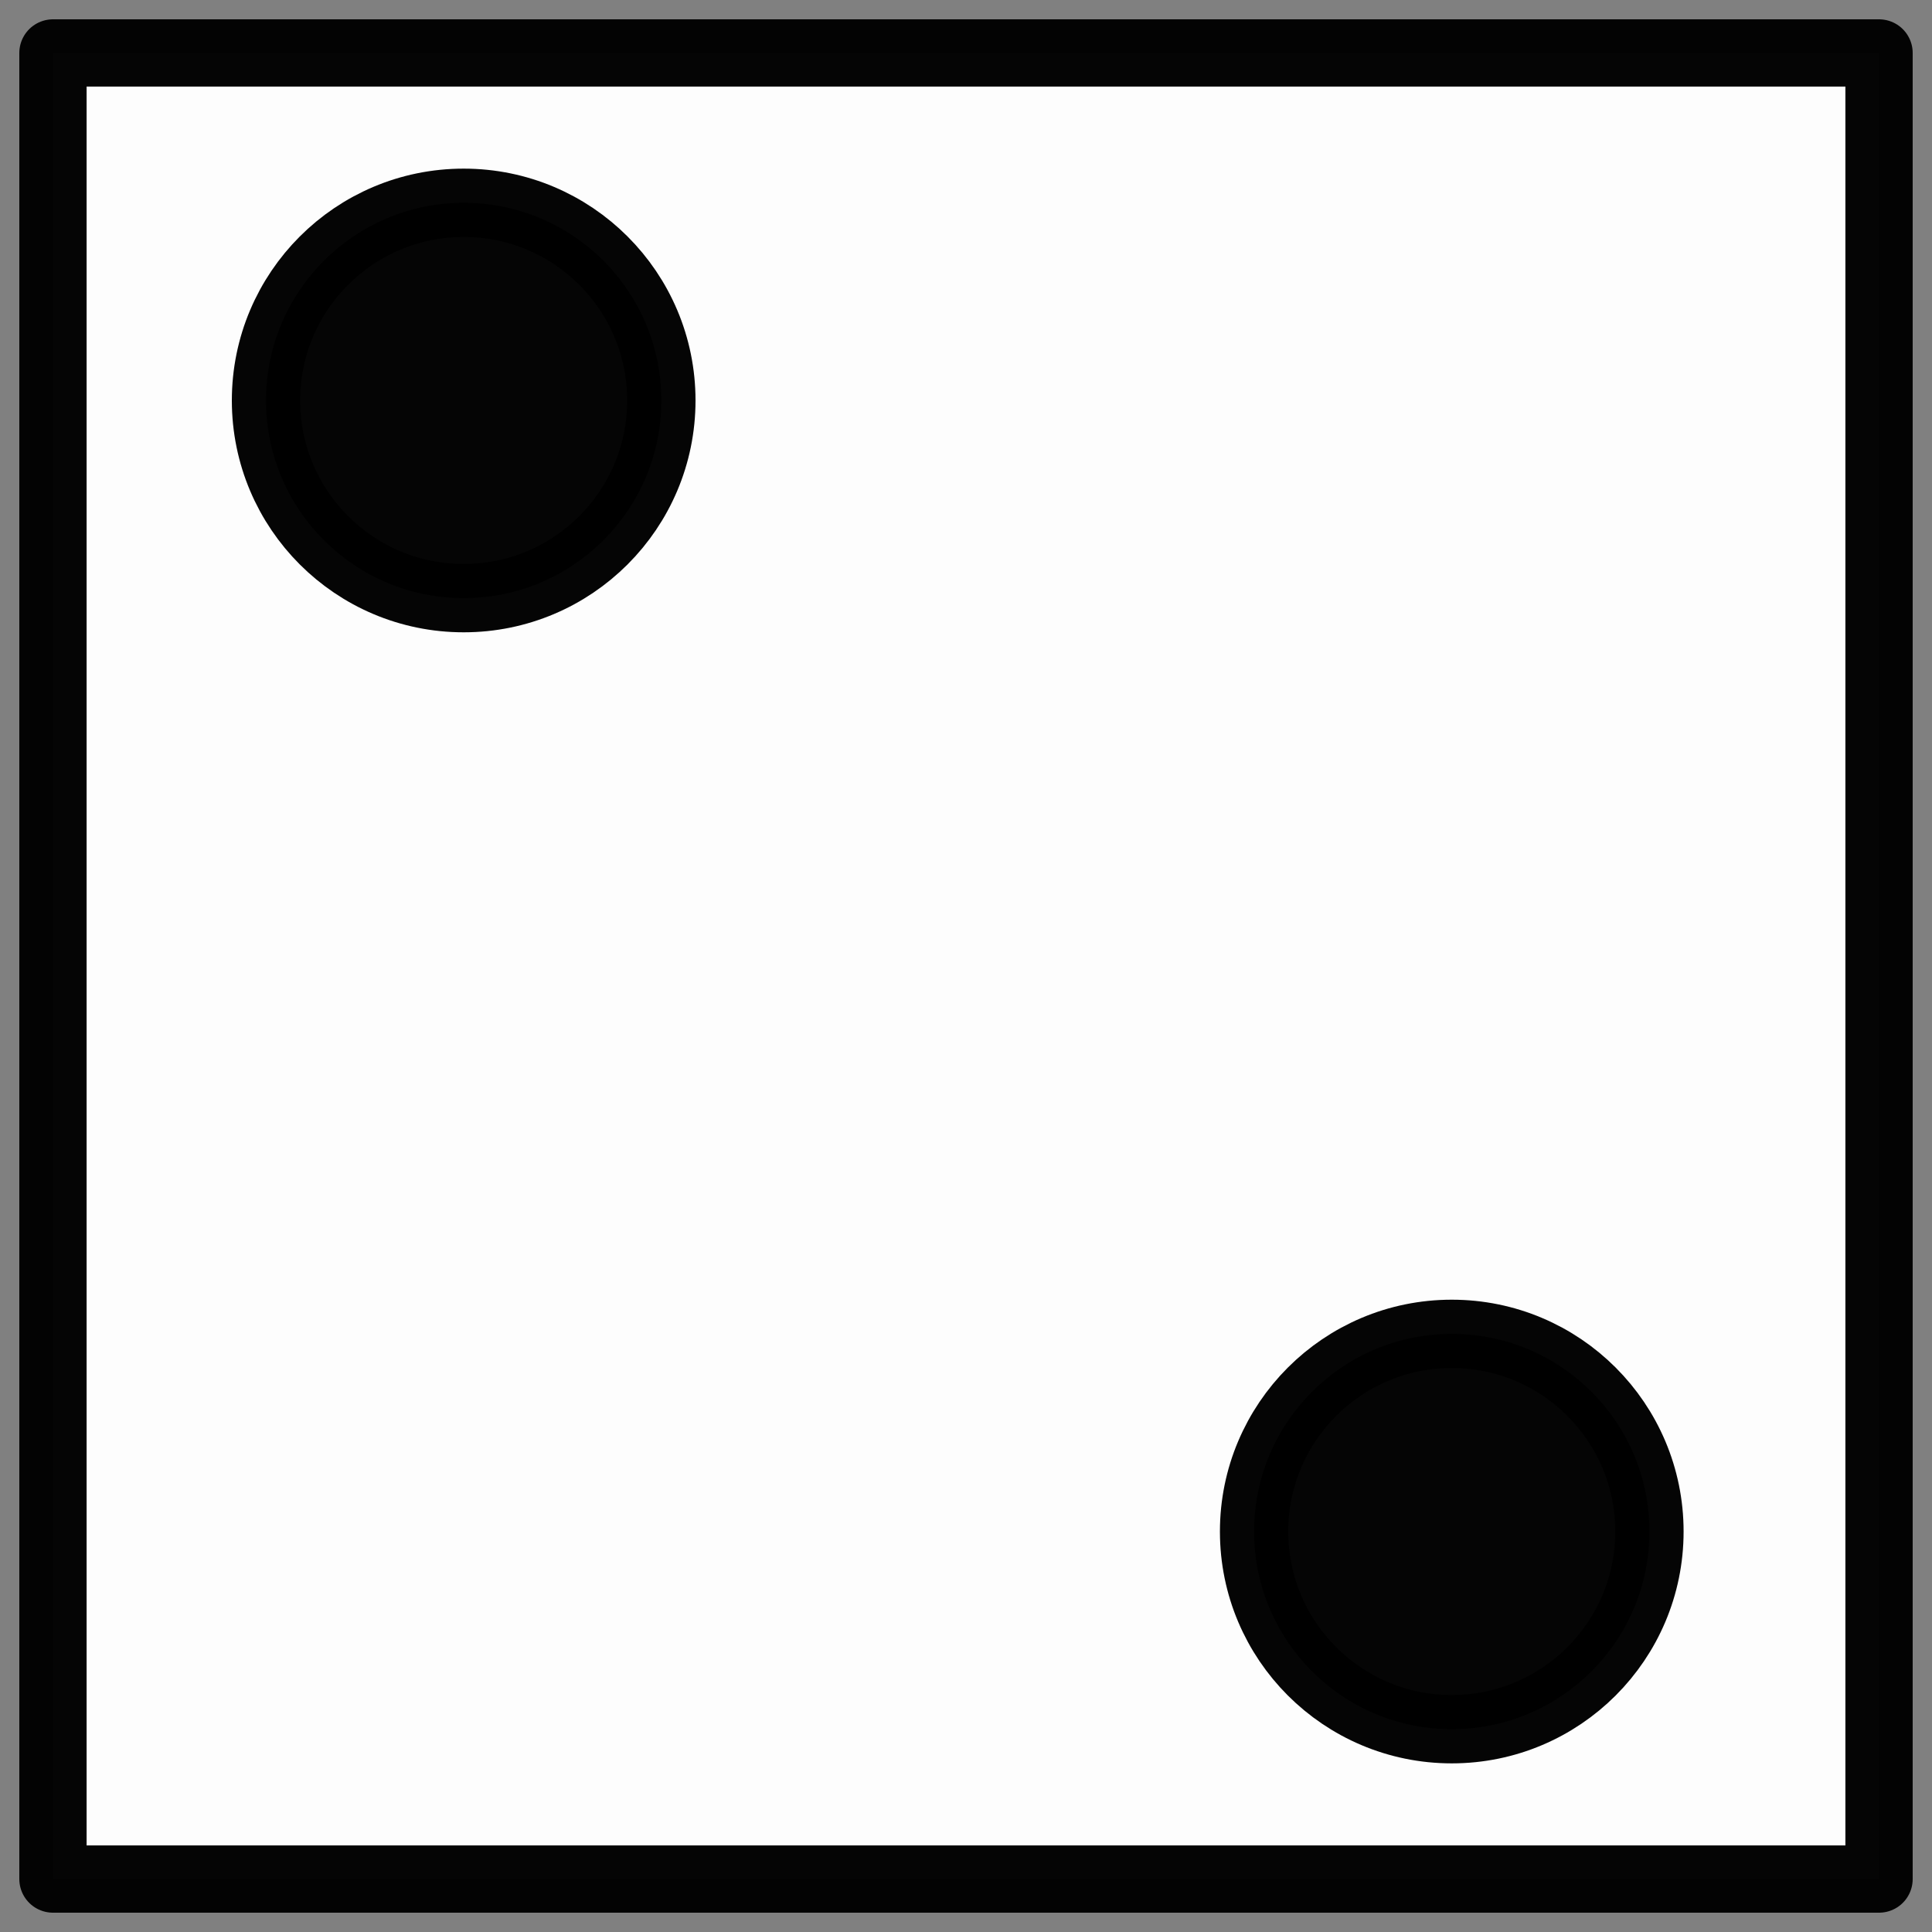
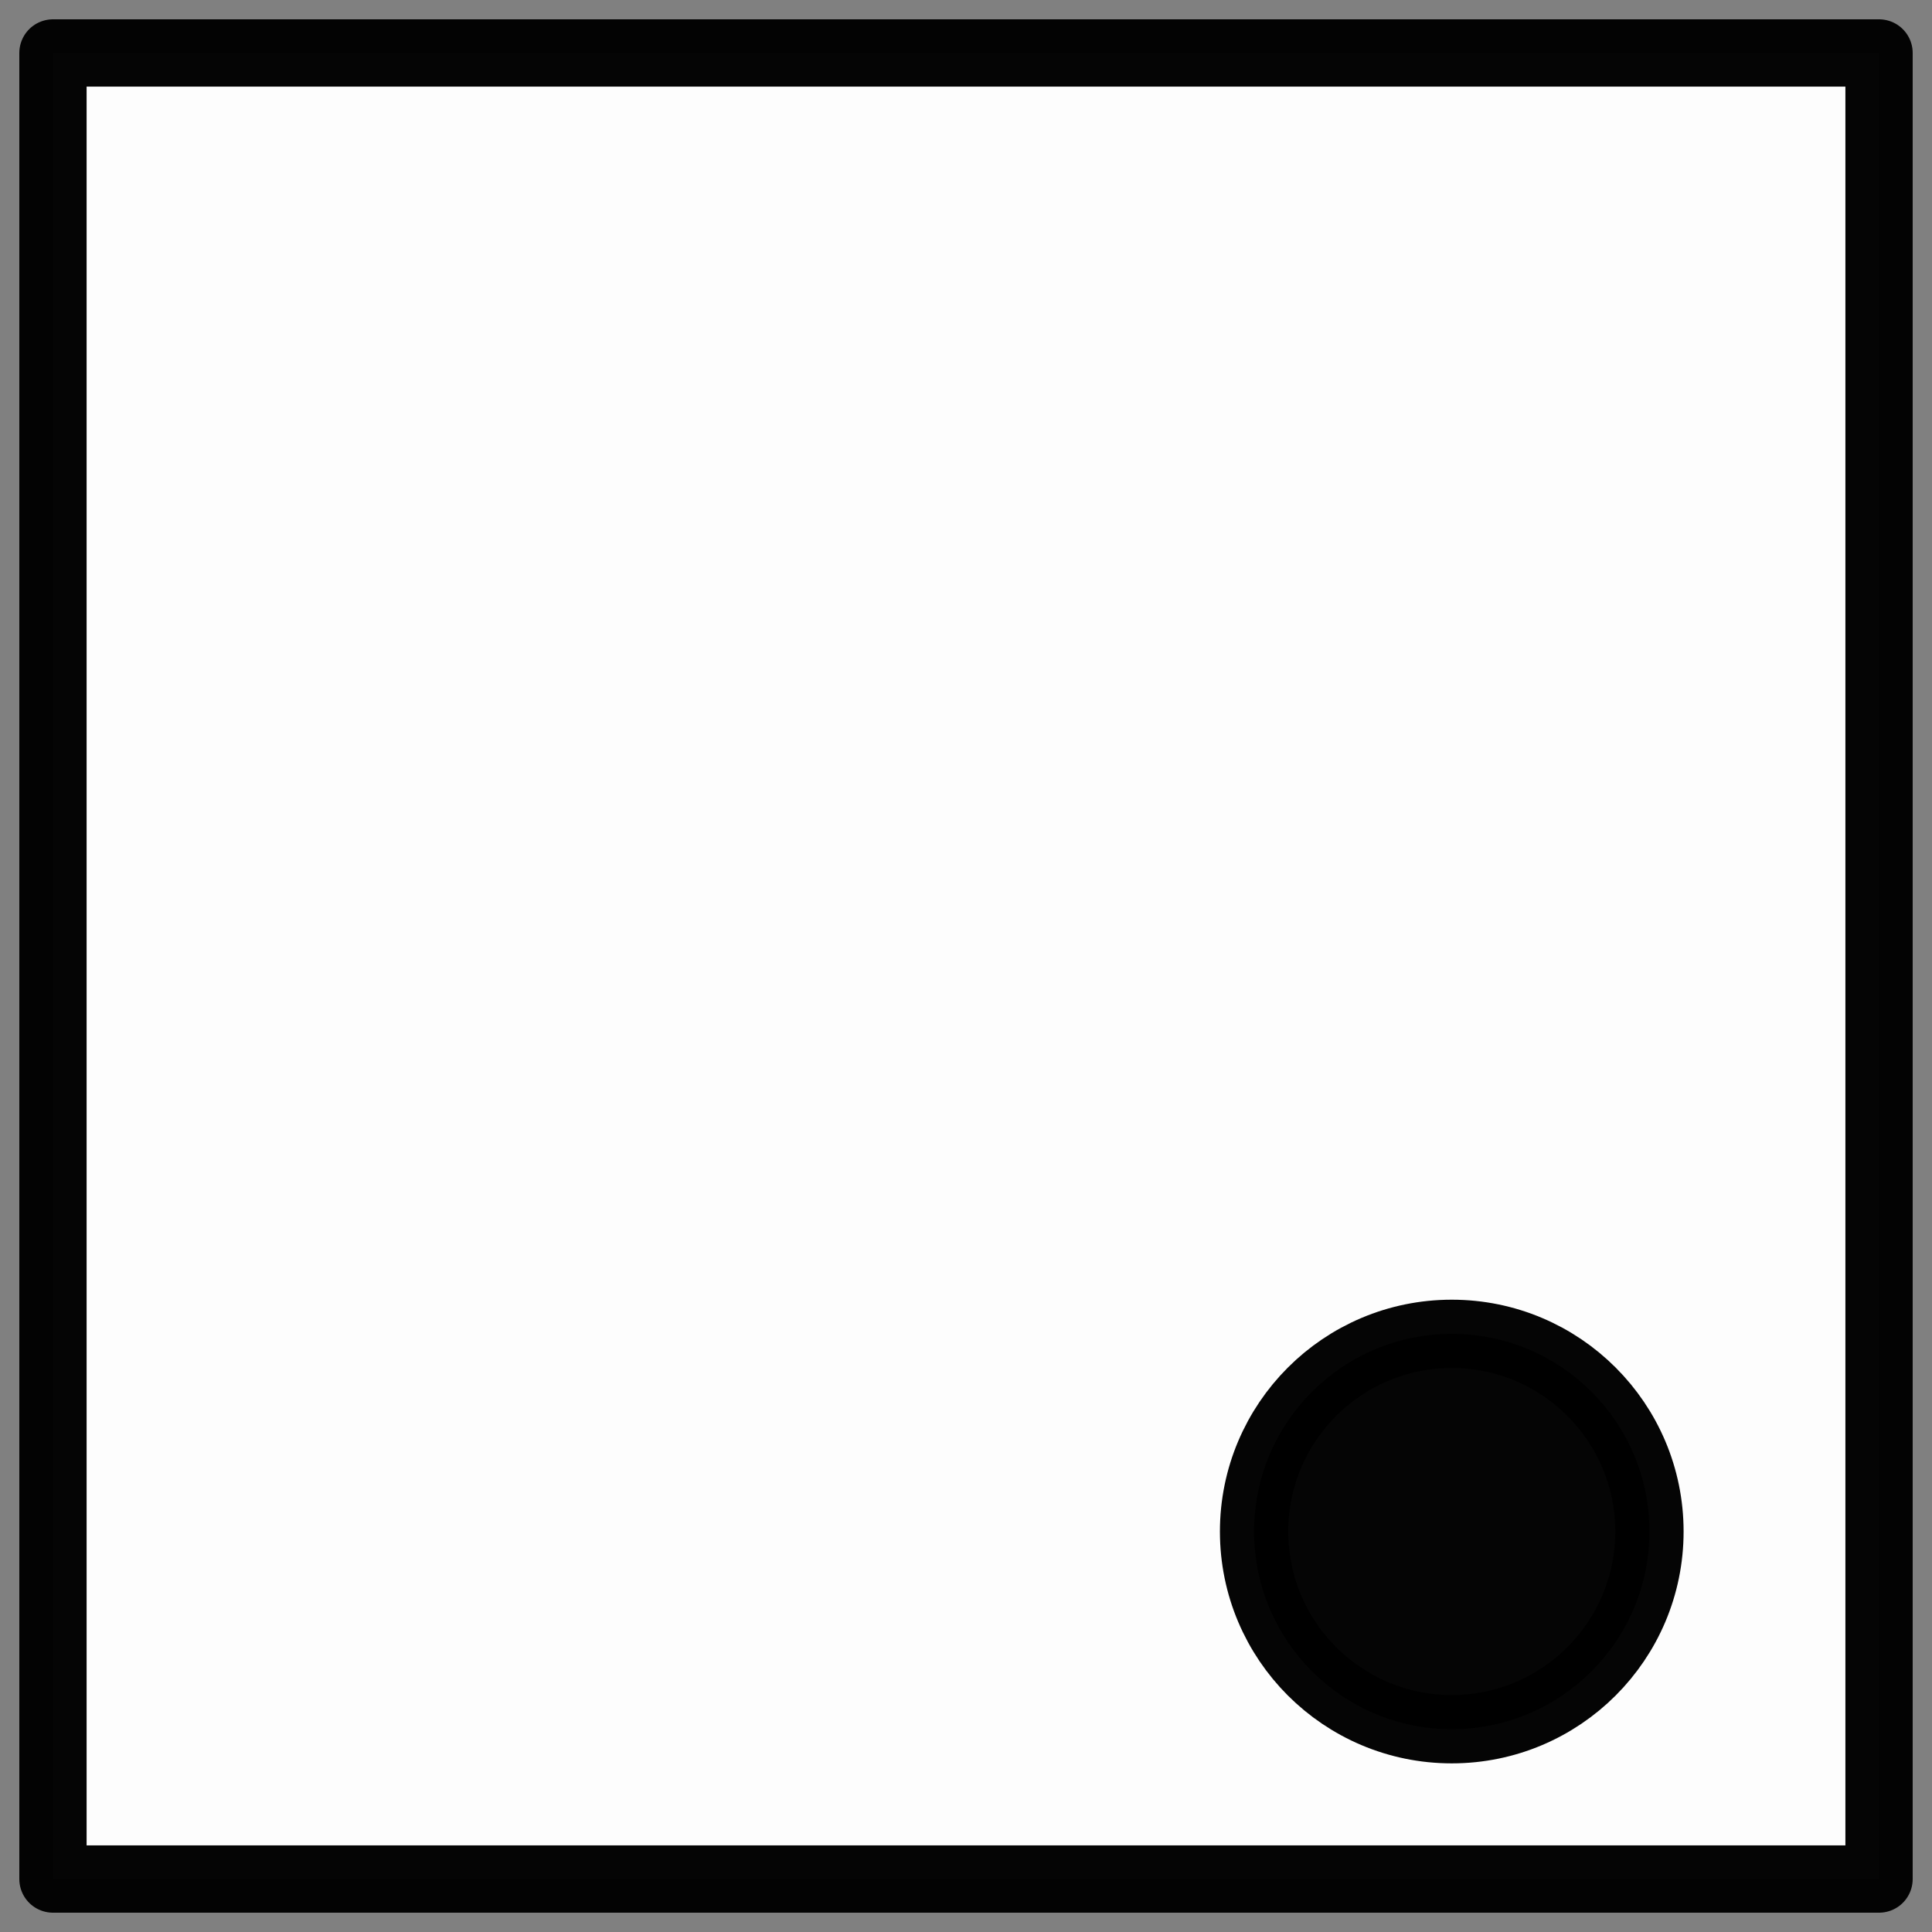
<svg xmlns="http://www.w3.org/2000/svg" xmlns:ns1="http://www.inkscape.org/namespaces/inkscape" xmlns:ns2="http://sodipodi.sourceforge.net/DTD/sodipodi-0.dtd" width="500" height="500" viewBox="0 0 500 500" id="svg2" version="1.1" ns1:version="0.91 r13725" ns2:docname="2.svg">
  <rect x="0" y="0" width="500" height="500" fill="#808080" stroke="none" />
  <defs id="defs4" />
  <ns2:namedview id="base" pagecolor="#ffffff" bordercolor="#666666" borderopacity="1.0" ns1:pageopacity="0" ns1:pageshadow="2" ns1:zoom="0.7" ns1:cx="222.0423" ns1:cy="247.84173" ns1:document-units="px" ns1:current-layer="g4763-8" showgrid="false" units="px" ns1:window-width="1920" ns1:window-height="1017" ns1:window-x="359" ns1:window-y="1432" ns1:window-maximized="1" />
  <g ns1:label="Calque 1" ns1:groupmode="layer" id="layer1" transform="translate(0,-552.362)">
    <rect style="opacity:0.98;fill:#ffffff;fill-opacity:1;fill-rule:evenodd;stroke:#000000;stroke-width:17.412;stroke-linecap:round;stroke-linejoin:round;stroke-miterlimit:4;stroke-dasharray:none;stroke-dashoffset:0;stroke-opacity:1" id="rect4684" width="472.588" height="472.588" x="13.706" y="566.068" />
    <g id="g4763" transform="translate(-130,-8.641)">
-       <circle r="51.156" cy="664.643" cx="250" id="path4686" style="opacity:0.98;fill:#000000;fill-opacity:1;fill-rule:evenodd;stroke:#000000;stroke-width:17.687;stroke-linecap:round;stroke-linejoin:round;stroke-miterlimit:4;stroke-dasharray:none;stroke-dashoffset:0;stroke-opacity:1" />
-     </g>
+       </g>
    <g id="g4763-8" transform="translate(125.714,-8.641)">
      <circle r="51.156" cy="957.362" cx="250" id="path4686-0-7-3-0" style="opacity:0.98;fill:#000000;fill-opacity:1;fill-rule:evenodd;stroke:#000000;stroke-width:17.687;stroke-linecap:round;stroke-linejoin:round;stroke-miterlimit:4;stroke-dasharray:none;stroke-dashoffset:0;stroke-opacity:1" />
    </g>
  </g>
</svg>